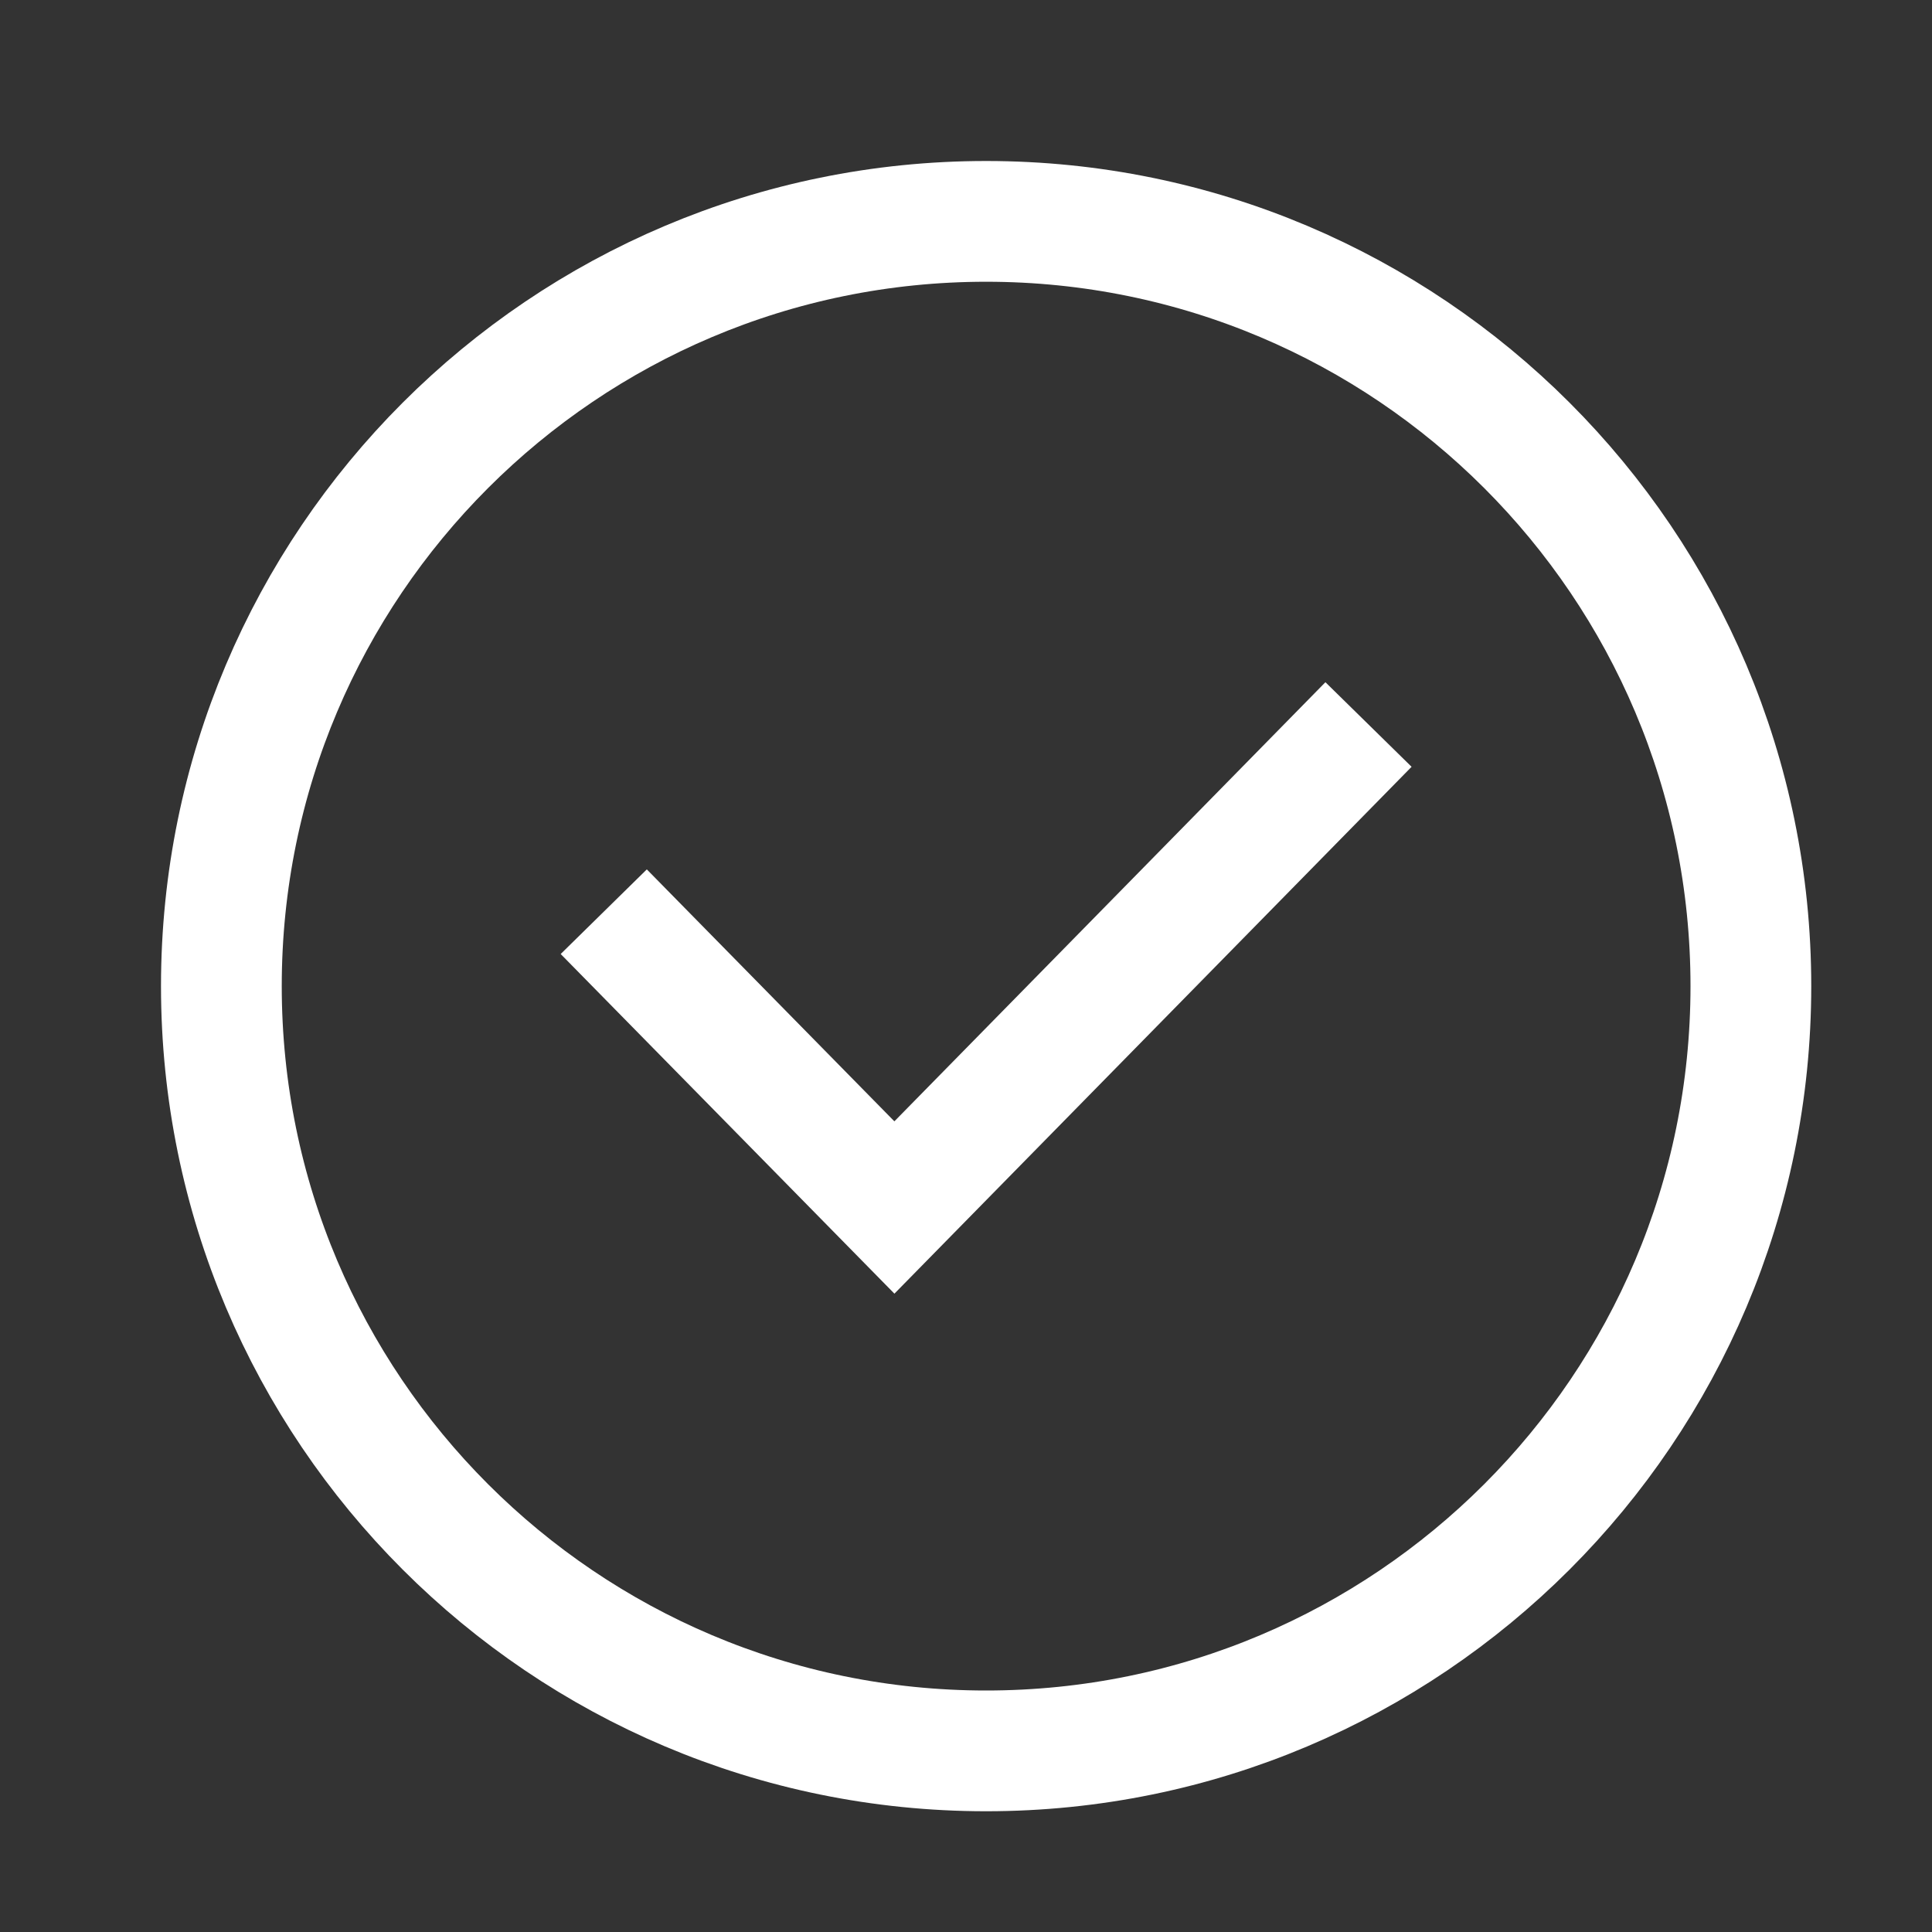
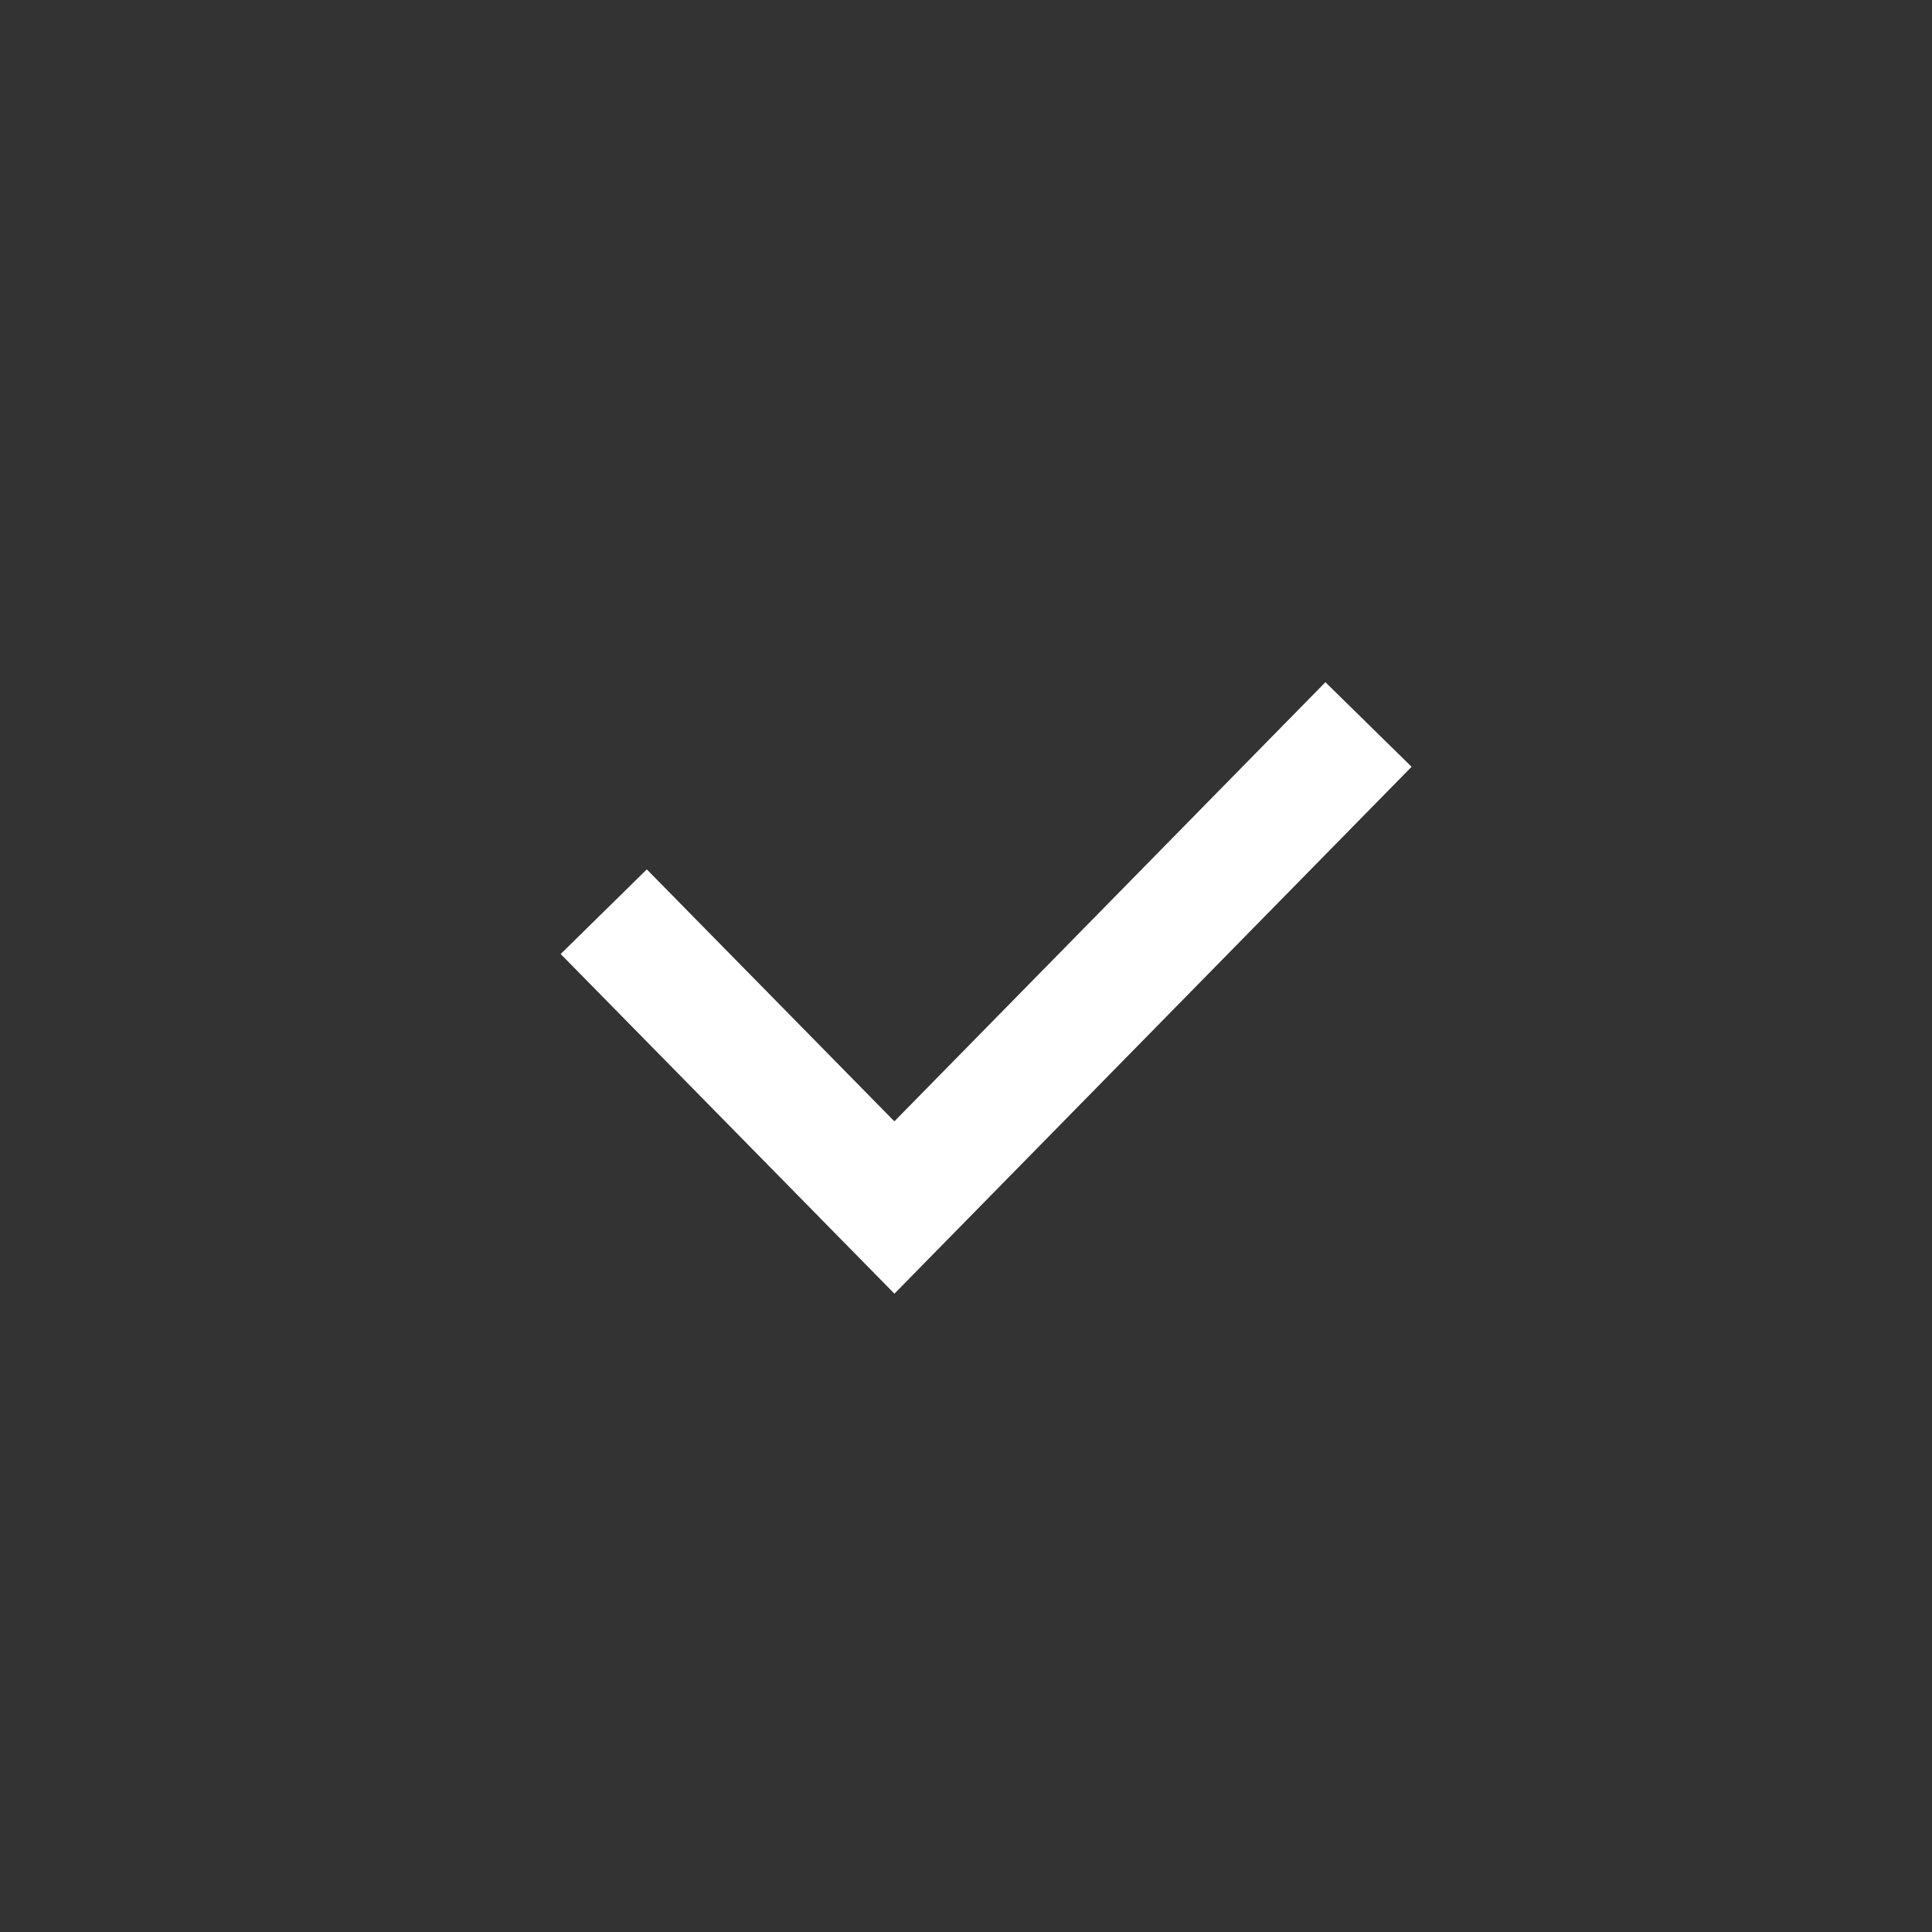
<svg xmlns="http://www.w3.org/2000/svg" width="48" height="48" viewBox="0 0 48 48" fill="none">
  <rect x="0" y="0" width="48" height="48" fill="#333333" stroke="none" />
-   <path d="M24.5 43.5C34.993 43.5 43.5 34.993 43.5 24.5C43.5 14.007 34.993 5.5 24.5 5.5C14.007 5.5 5.5 14.007 5.5 24.5C5.5 34.993 14.007 43.5 24.5 43.5Z" stroke="white" stroke-width="3" stroke-miterlimit="10" />
  <path d="M15 22.651L22.221 30L34 18" stroke="white" stroke-width="3" stroke-miterlimit="10" />
</svg>